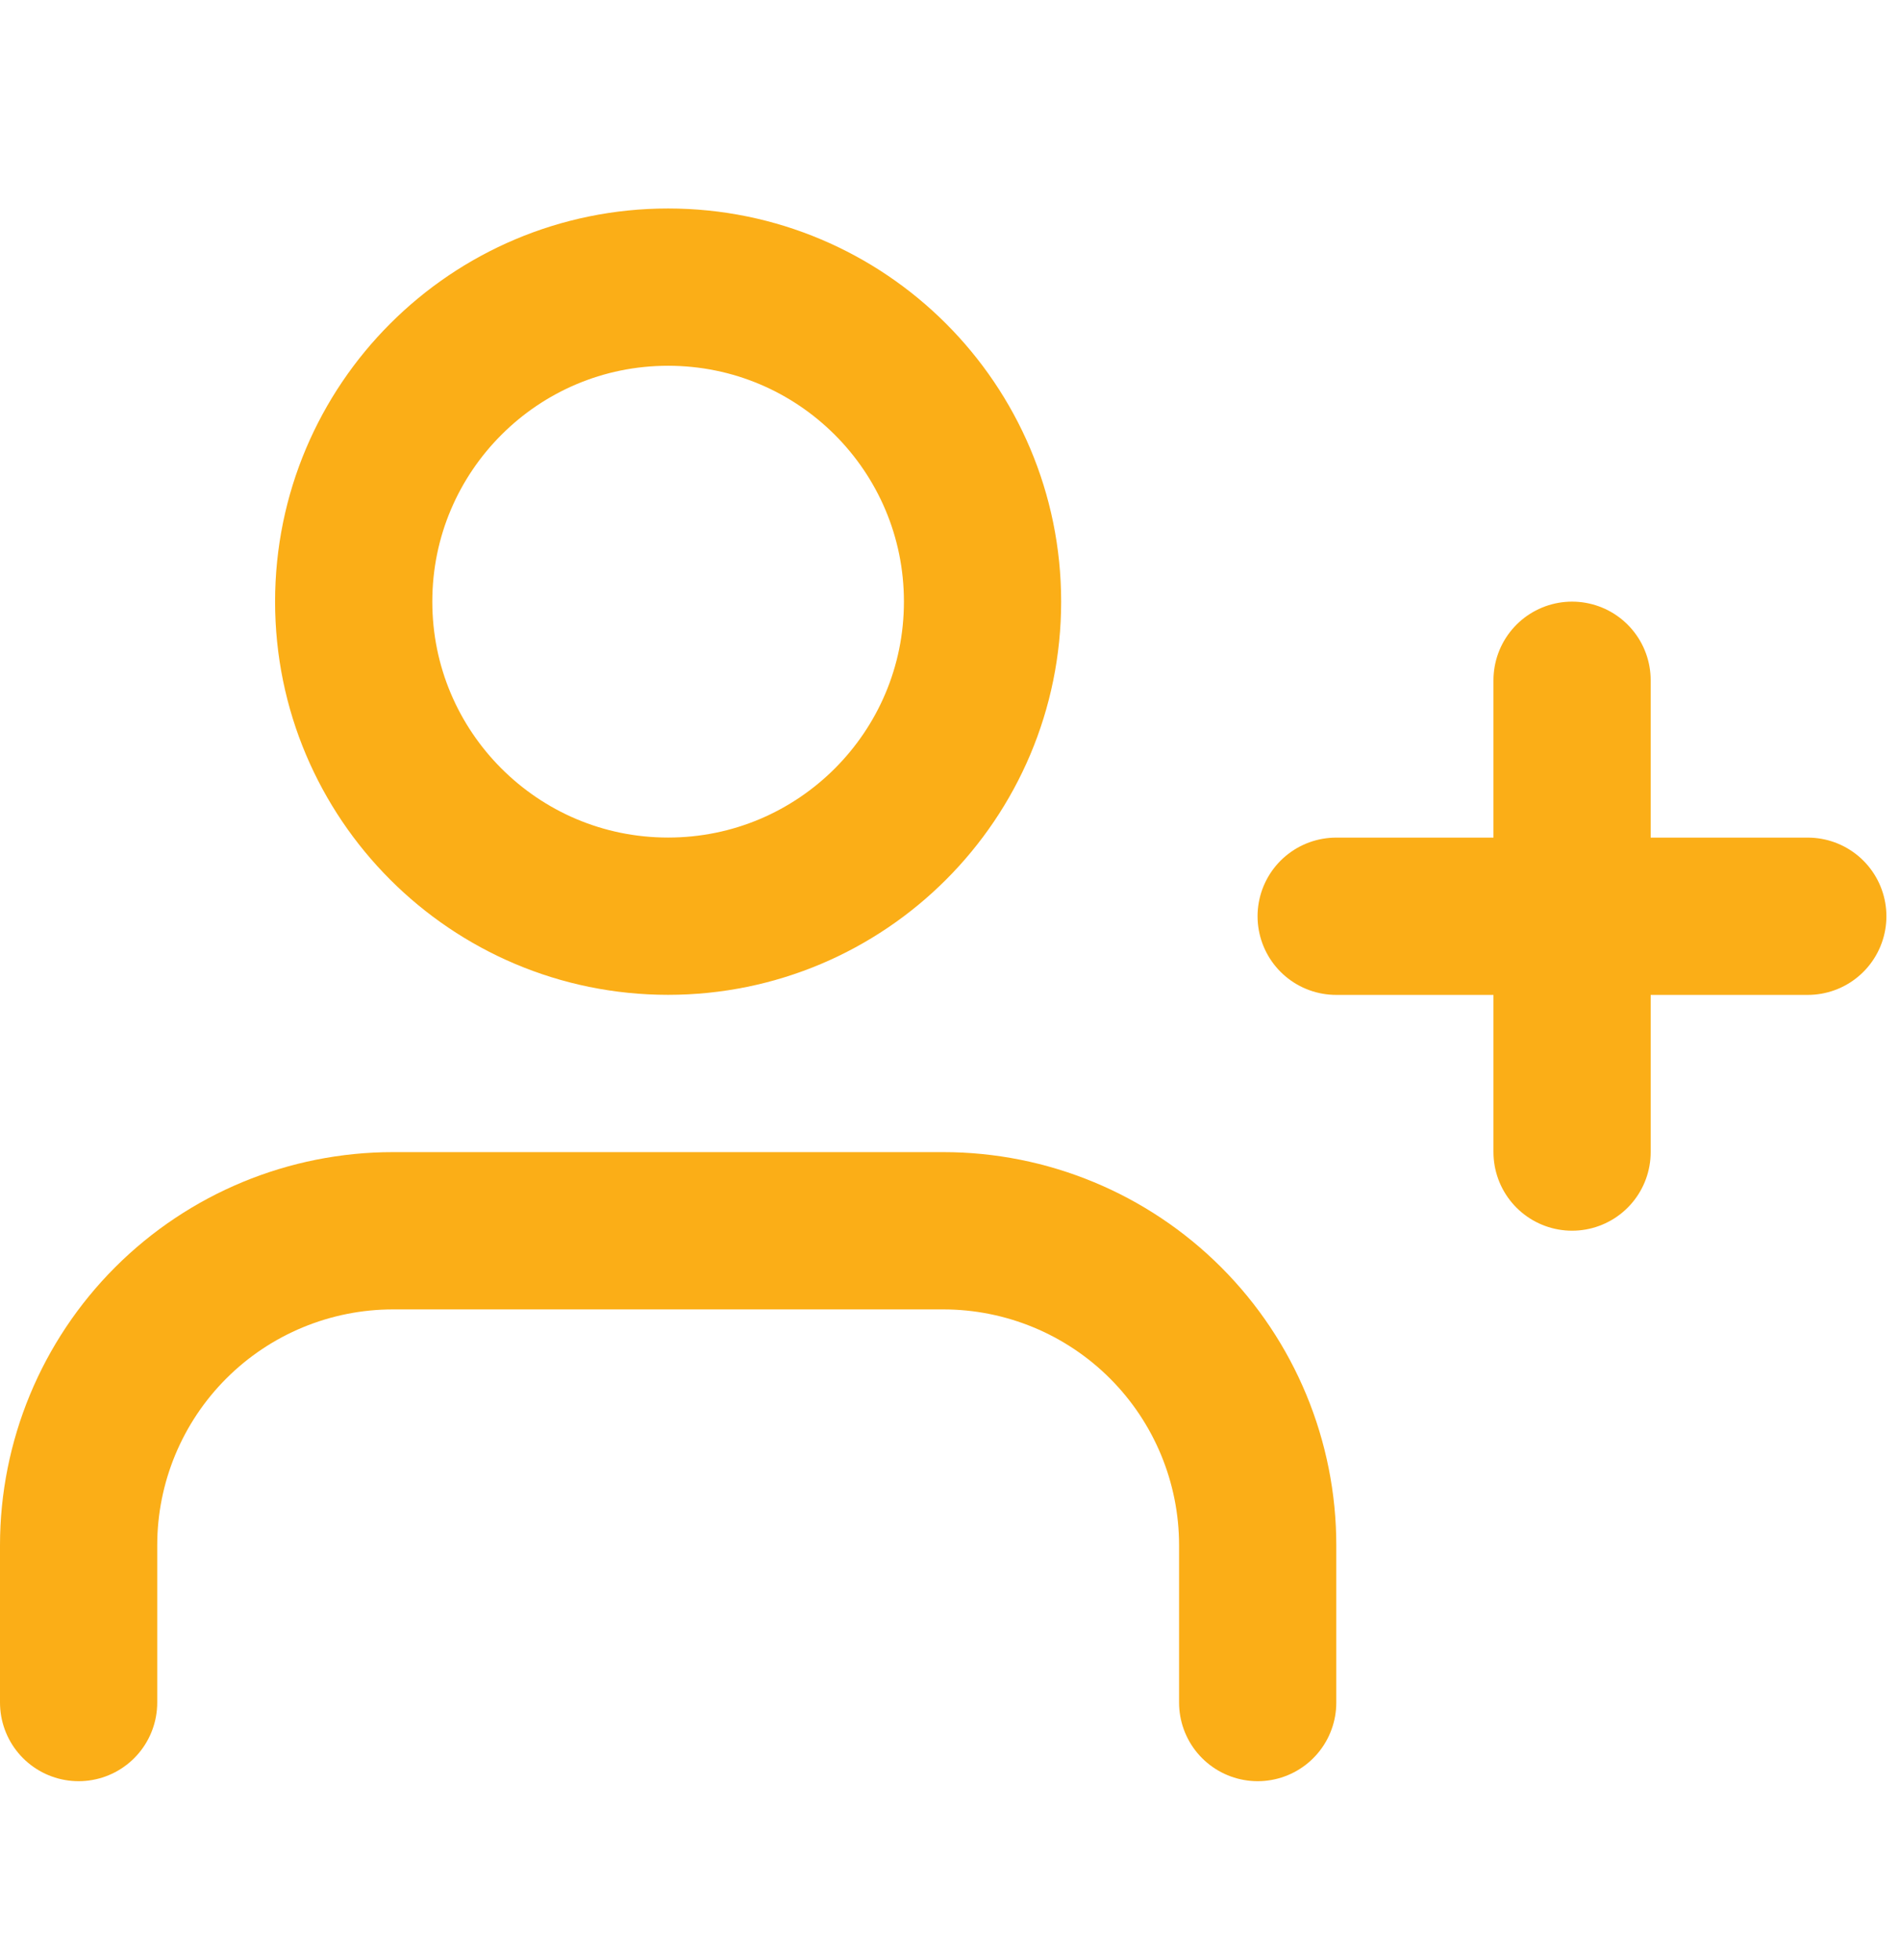
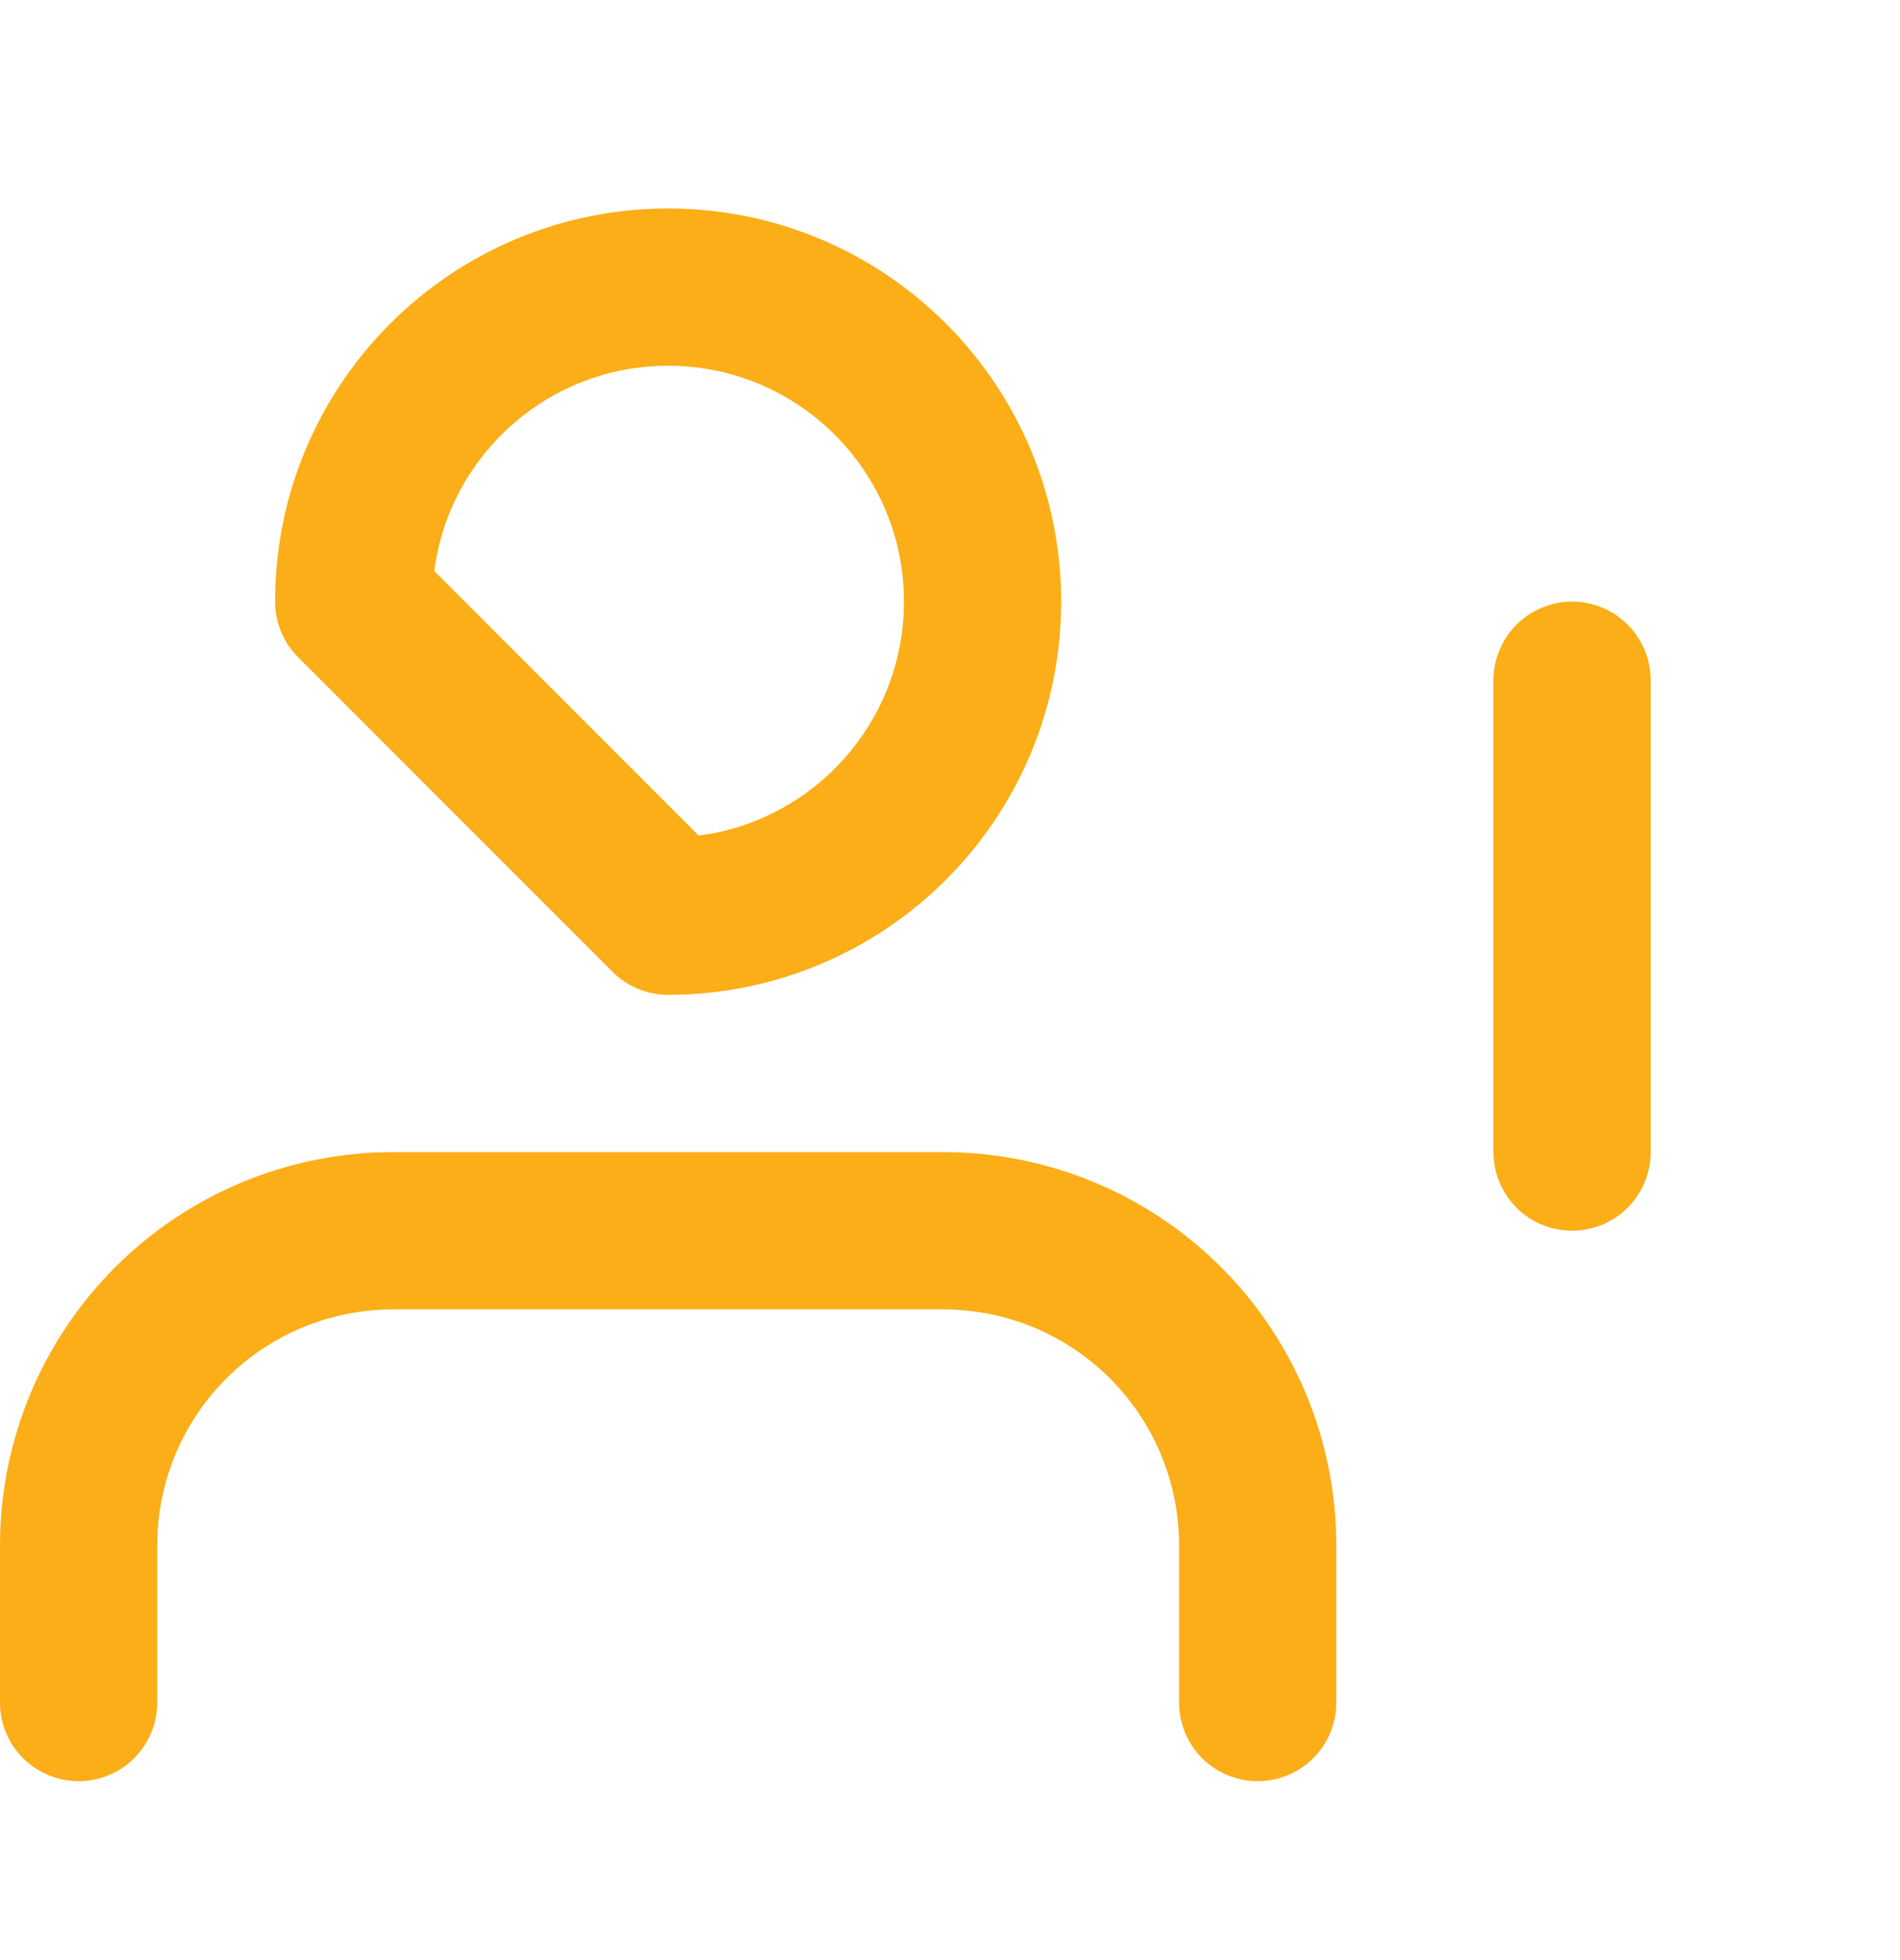
<svg xmlns="http://www.w3.org/2000/svg" width="32" height="33" viewBox="0 0 32 33" fill="none">
  <g clip-path="url(#clip0_289_6880)">
    <path d="M21.182 28.664V26.016C21.182 24.612 20.624 23.265 19.631 22.272C18.638 21.279 17.291 20.721 15.886 20.721H6.62C5.215 20.721 3.868 21.279 2.875 22.272C1.882 23.265 1.324 24.612 1.324 26.016V28.664" stroke="#FBAE17" stroke-width="2.648" stroke-linecap="round" stroke-linejoin="round" />
    <path d="M26.477 11.453V19.396" stroke="#FBAE17" stroke-width="2.648" stroke-linecap="round" stroke-linejoin="round" />
-     <path d="M30.447 15.426H22.504" stroke="#FBAE17" stroke-width="2.648" stroke-linecap="round" stroke-linejoin="round" />
-     <path d="M11.252 15.425C14.177 15.425 16.548 13.054 16.548 10.129C16.548 7.205 14.177 4.834 11.252 4.834C8.328 4.834 5.957 7.205 5.957 10.129C5.957 13.054 8.328 15.425 11.252 15.425Z" stroke="#FBAE17" stroke-width="2.648" stroke-linecap="round" stroke-linejoin="round" />
+     <path d="M11.252 15.425C14.177 15.425 16.548 13.054 16.548 10.129C16.548 7.205 14.177 4.834 11.252 4.834C8.328 4.834 5.957 7.205 5.957 10.129Z" stroke="#FBAE17" stroke-width="2.648" stroke-linecap="round" stroke-linejoin="round" />
  </g>
  <defs>
    <clipPath id="clip0_289_6880">
      <rect width="31.772" height="31.772" fill="white" transform="translate(0 0.863)" />
    </clipPath>
  </defs>
</svg>